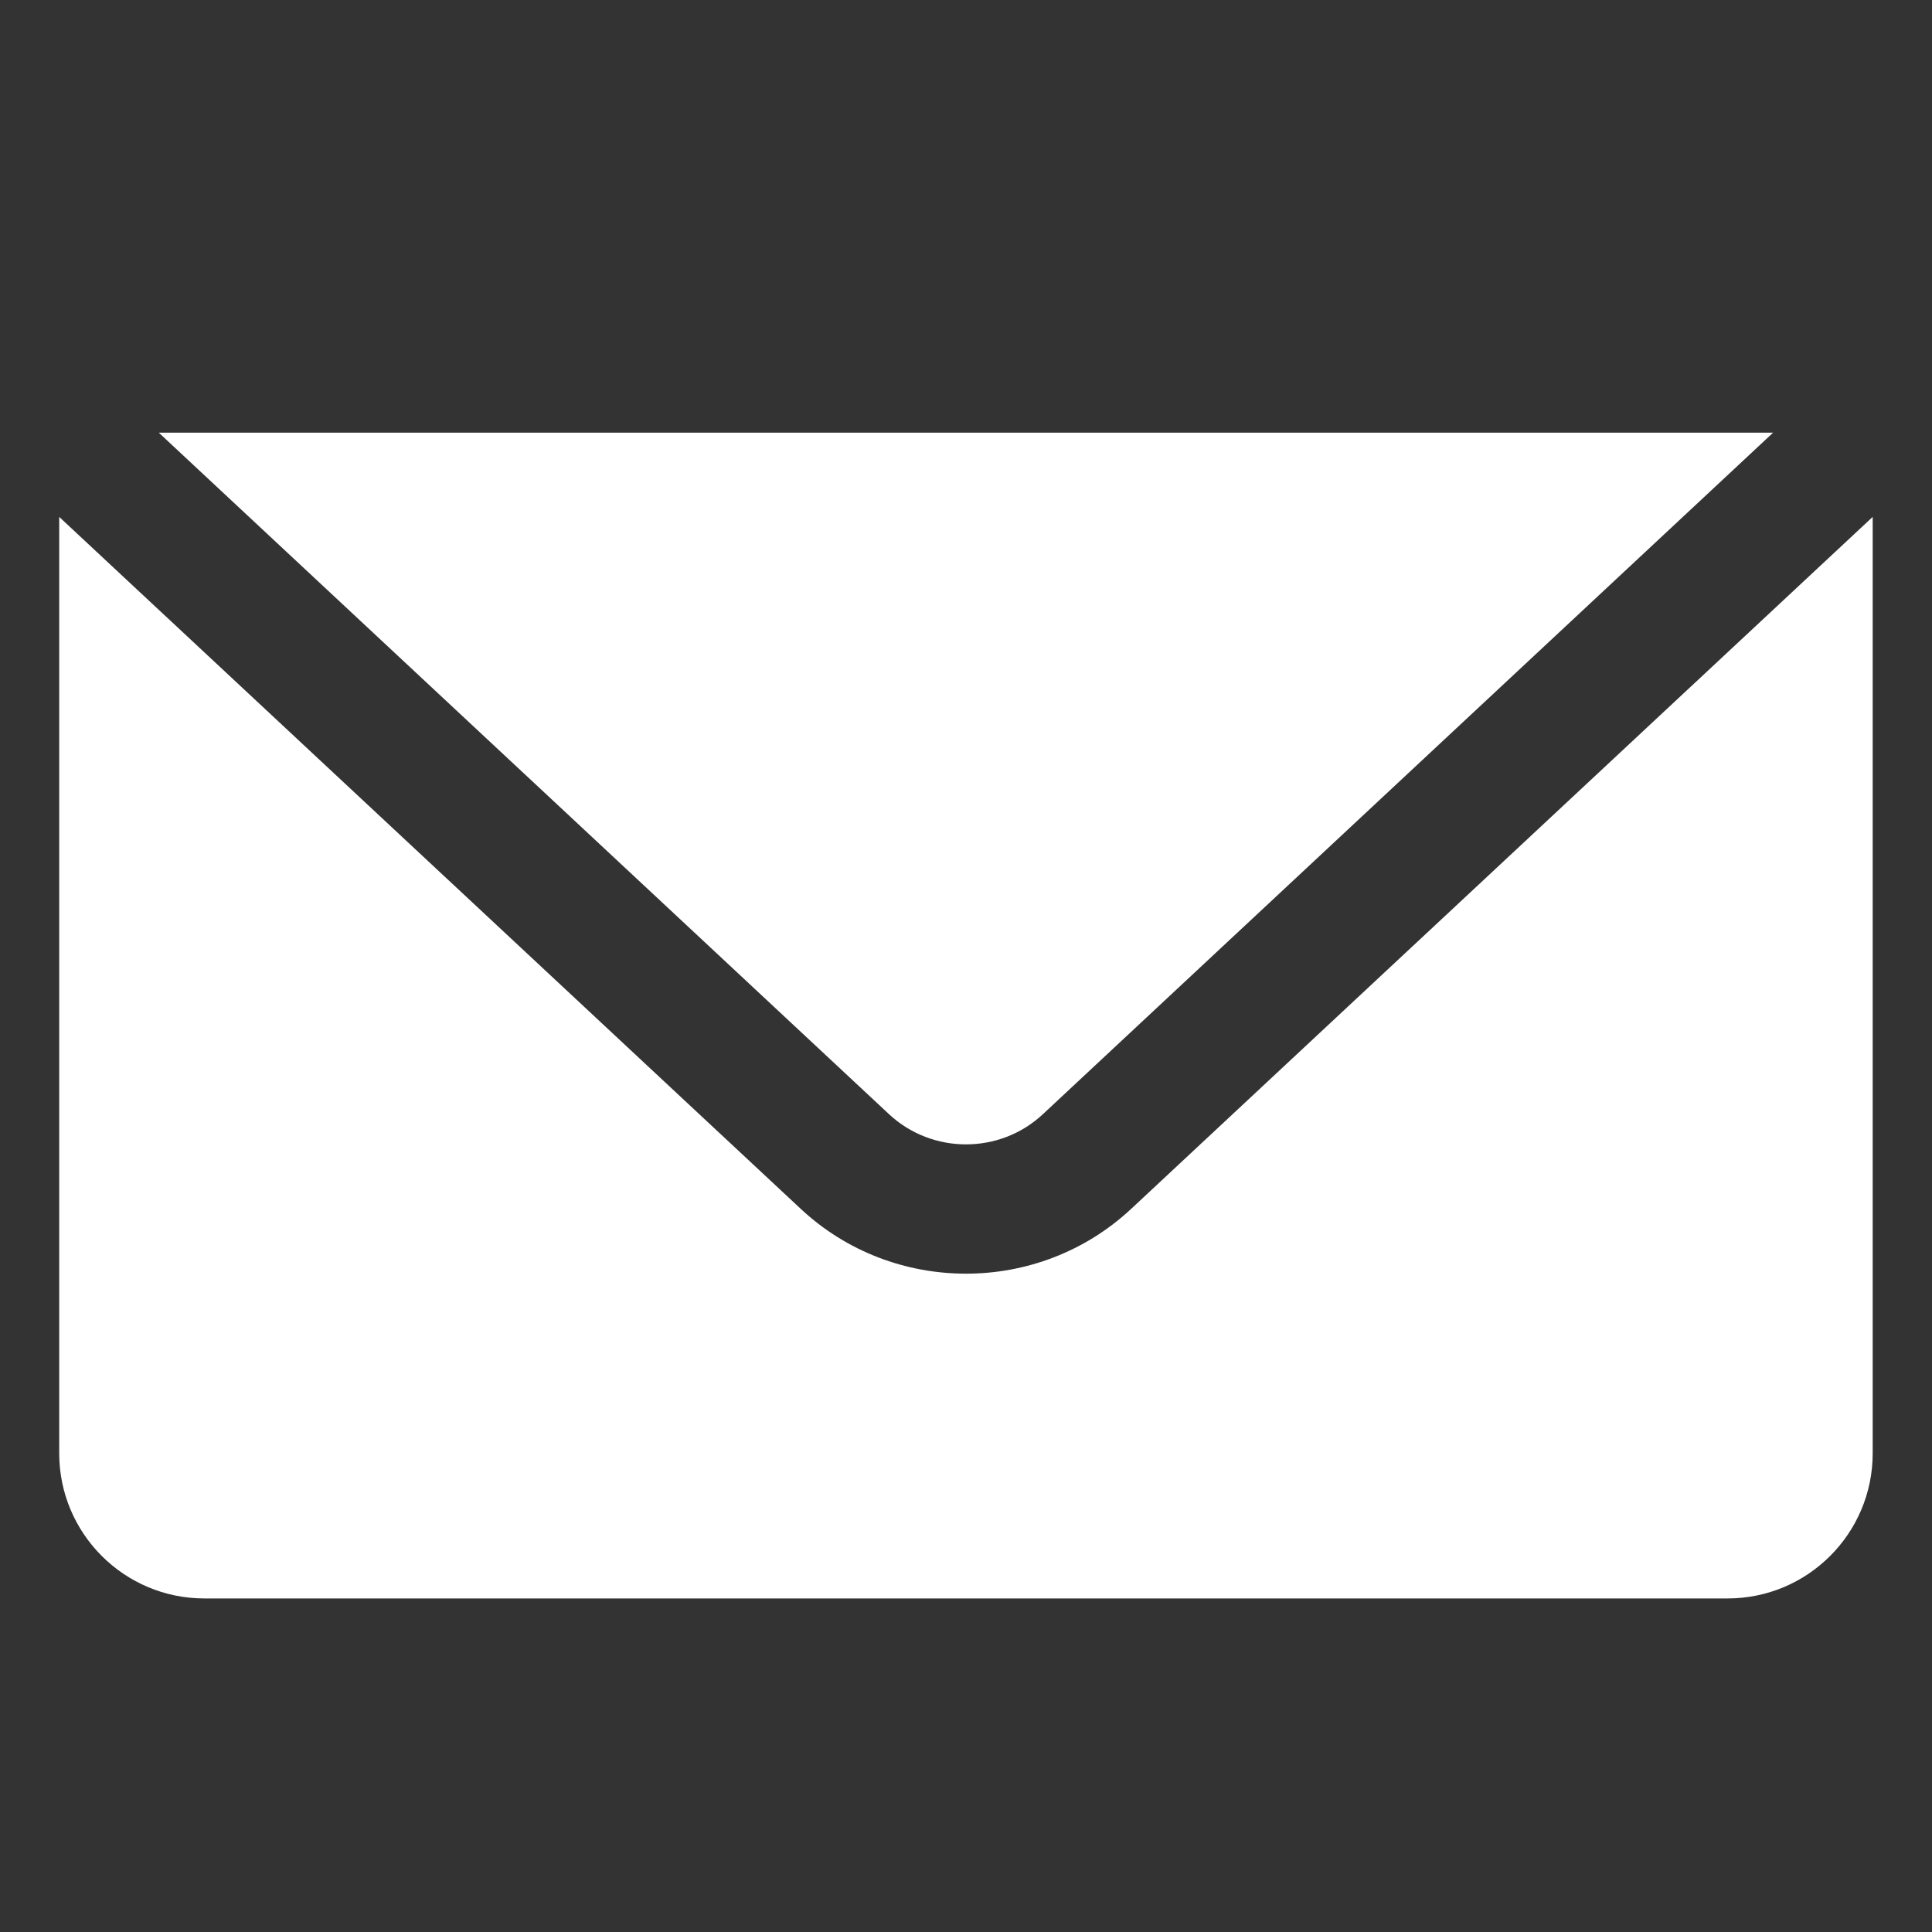
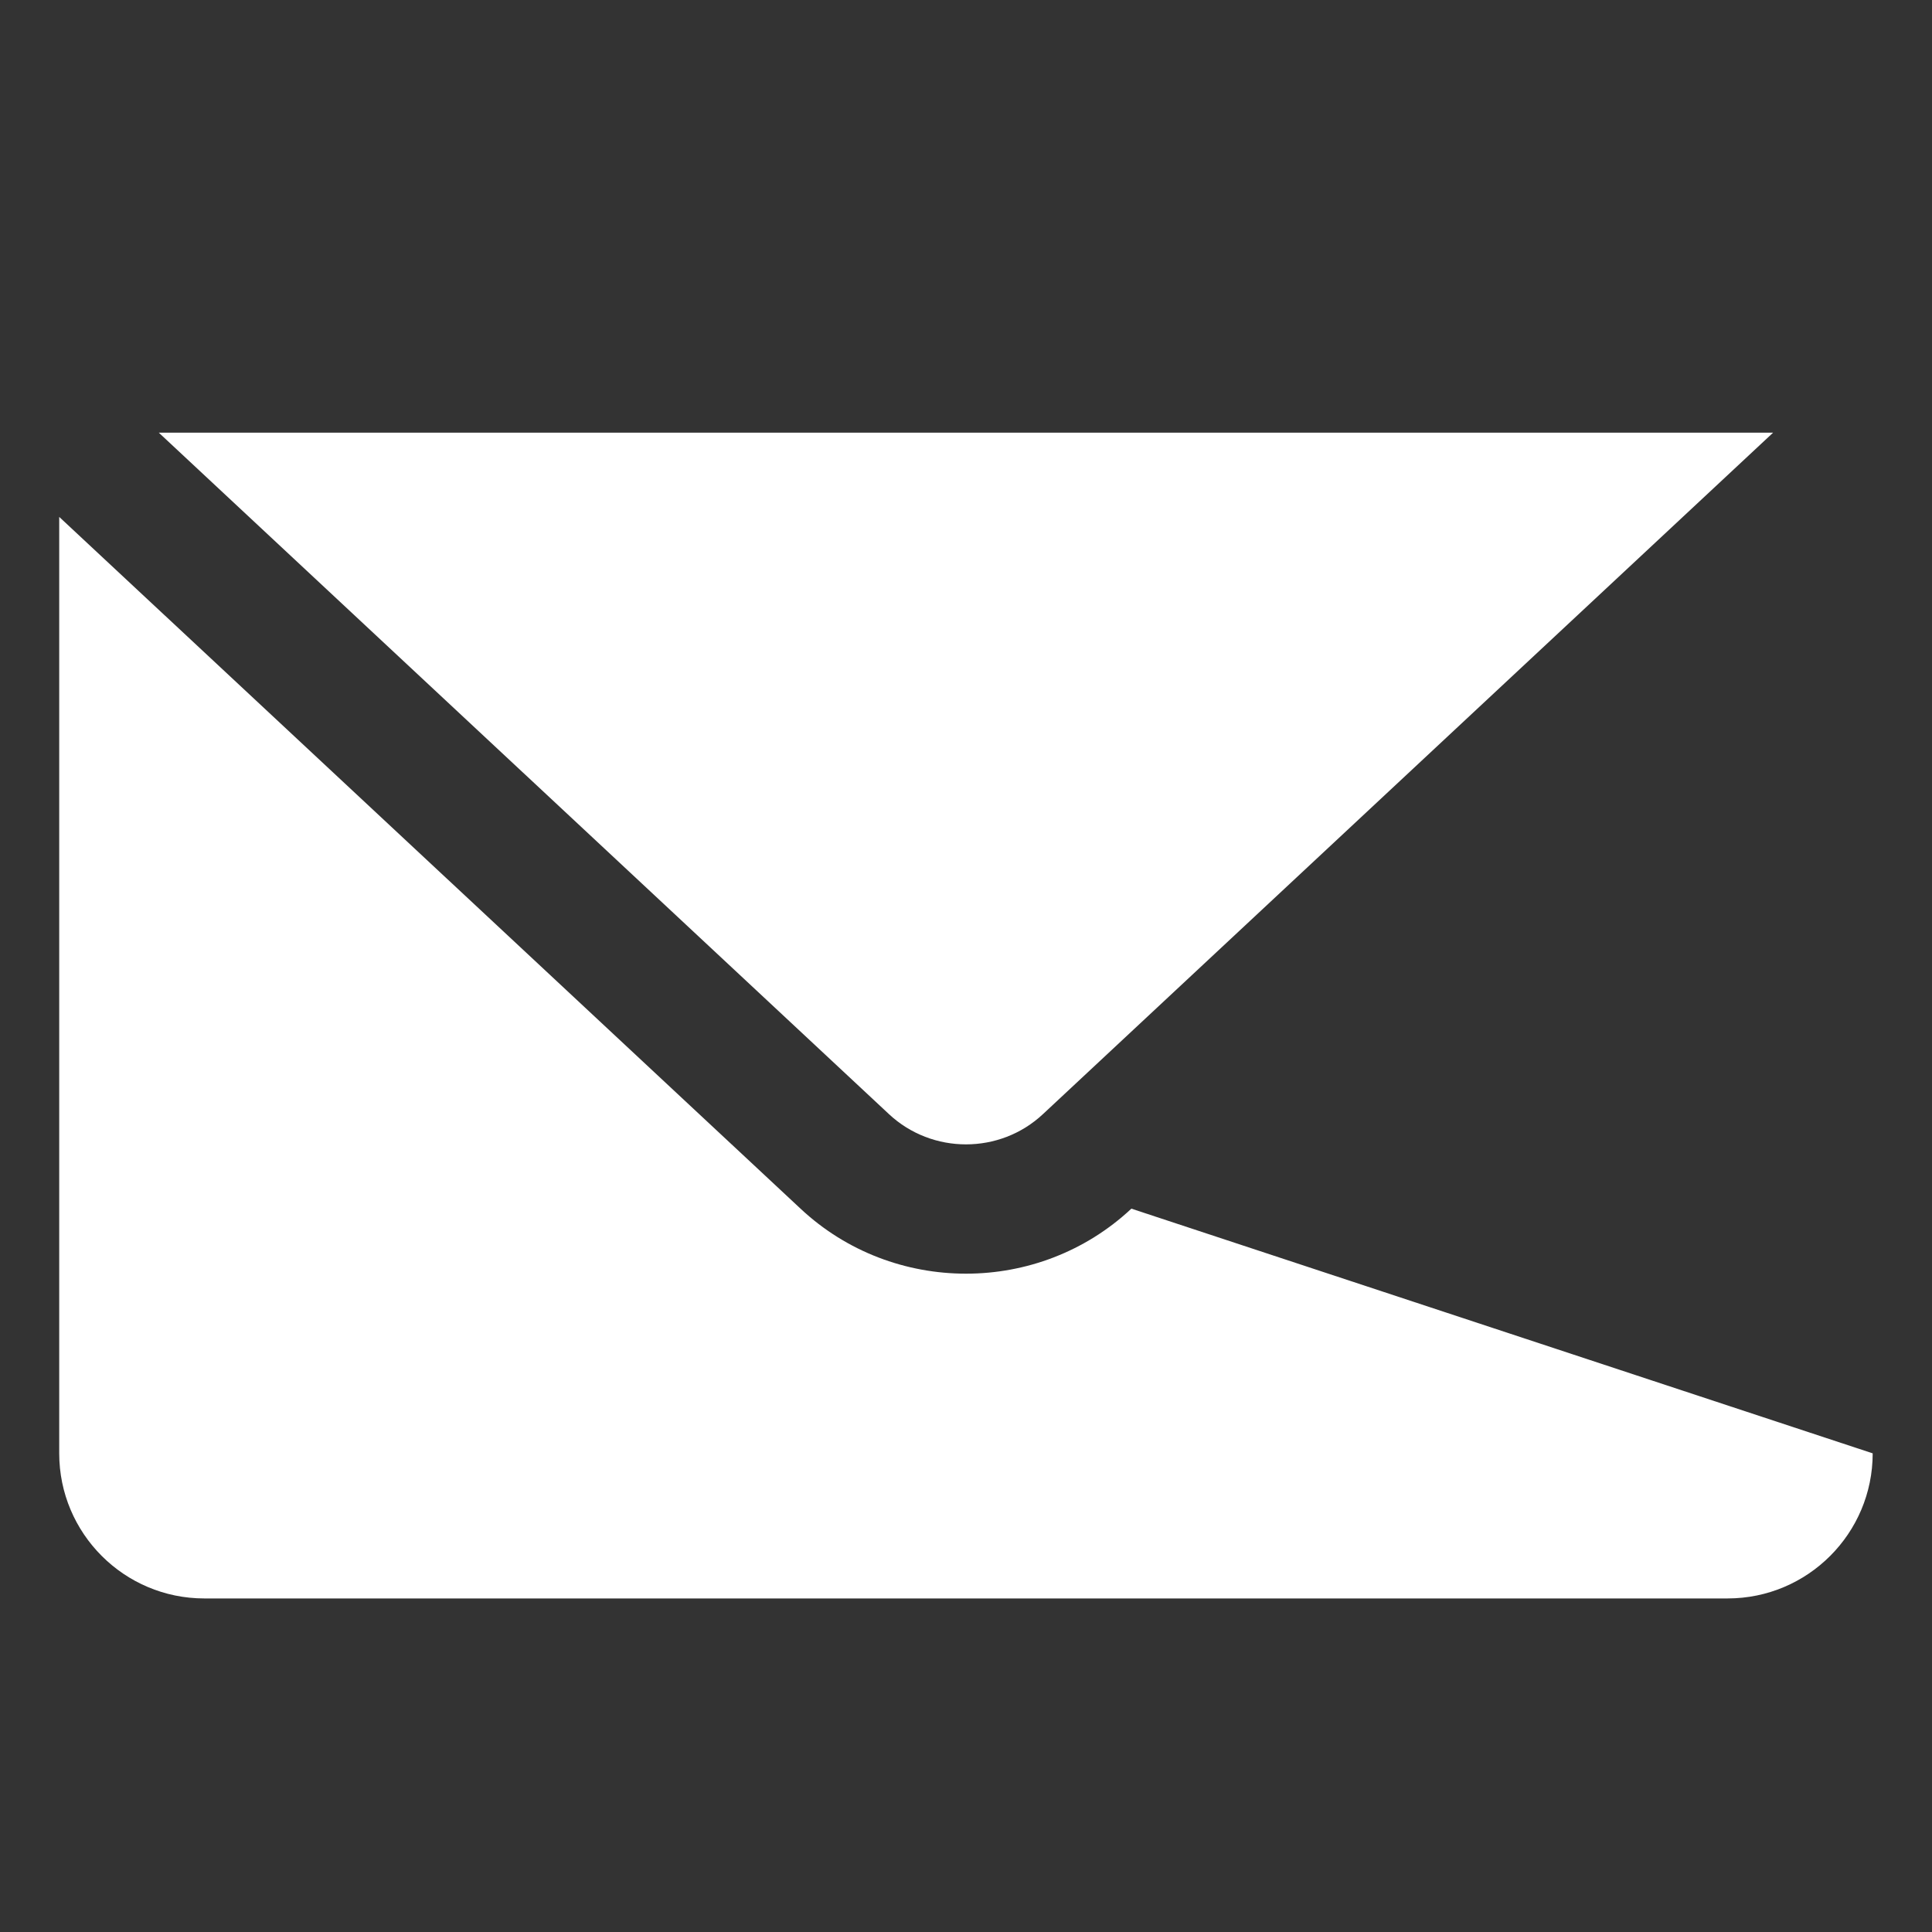
<svg xmlns="http://www.w3.org/2000/svg" width="20" height="20" viewBox="0 0 20 20" fill="none">
  <rect x="0" y="0" width="20" height="20" fill="#333333" stroke="none" />
-   <path d="M1.644 4.479L9.202 11.533C9.649 11.951 10.351 11.951 10.797 11.533L18.355 4.479H1.644ZM0.613 5.351V15.045C0.613 15.874 1.286 16.547 2.115 16.547H17.884C18.713 16.547 19.386 15.874 19.386 15.045V5.351L11.712 12.512C11.232 12.961 10.616 13.185 10 13.185C9.383 13.185 8.767 12.961 8.287 12.512L0.613 5.351Z" fill="white" />
+   <path d="M1.644 4.479L9.202 11.533C9.649 11.951 10.351 11.951 10.797 11.533L18.355 4.479H1.644ZM0.613 5.351V15.045C0.613 15.874 1.286 16.547 2.115 16.547H17.884C18.713 16.547 19.386 15.874 19.386 15.045L11.712 12.512C11.232 12.961 10.616 13.185 10 13.185C9.383 13.185 8.767 12.961 8.287 12.512L0.613 5.351Z" fill="white" />
</svg>